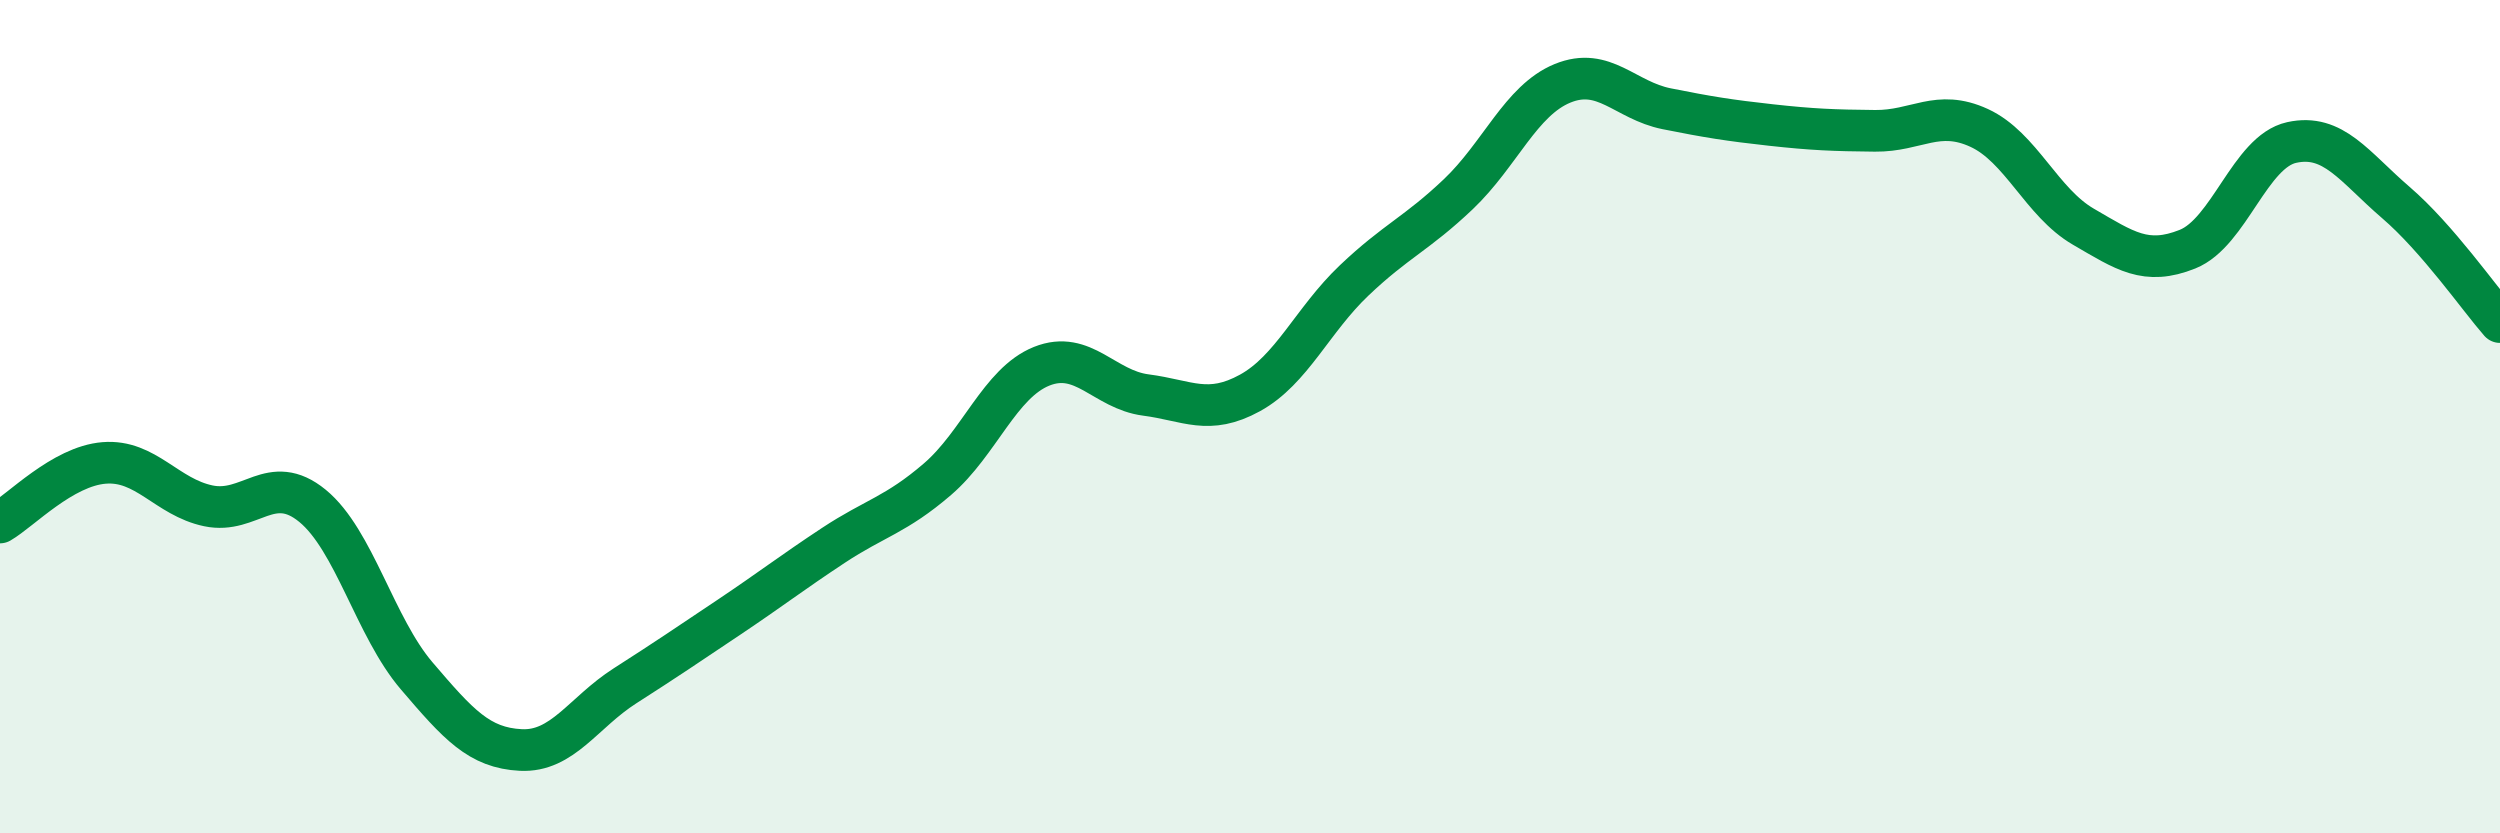
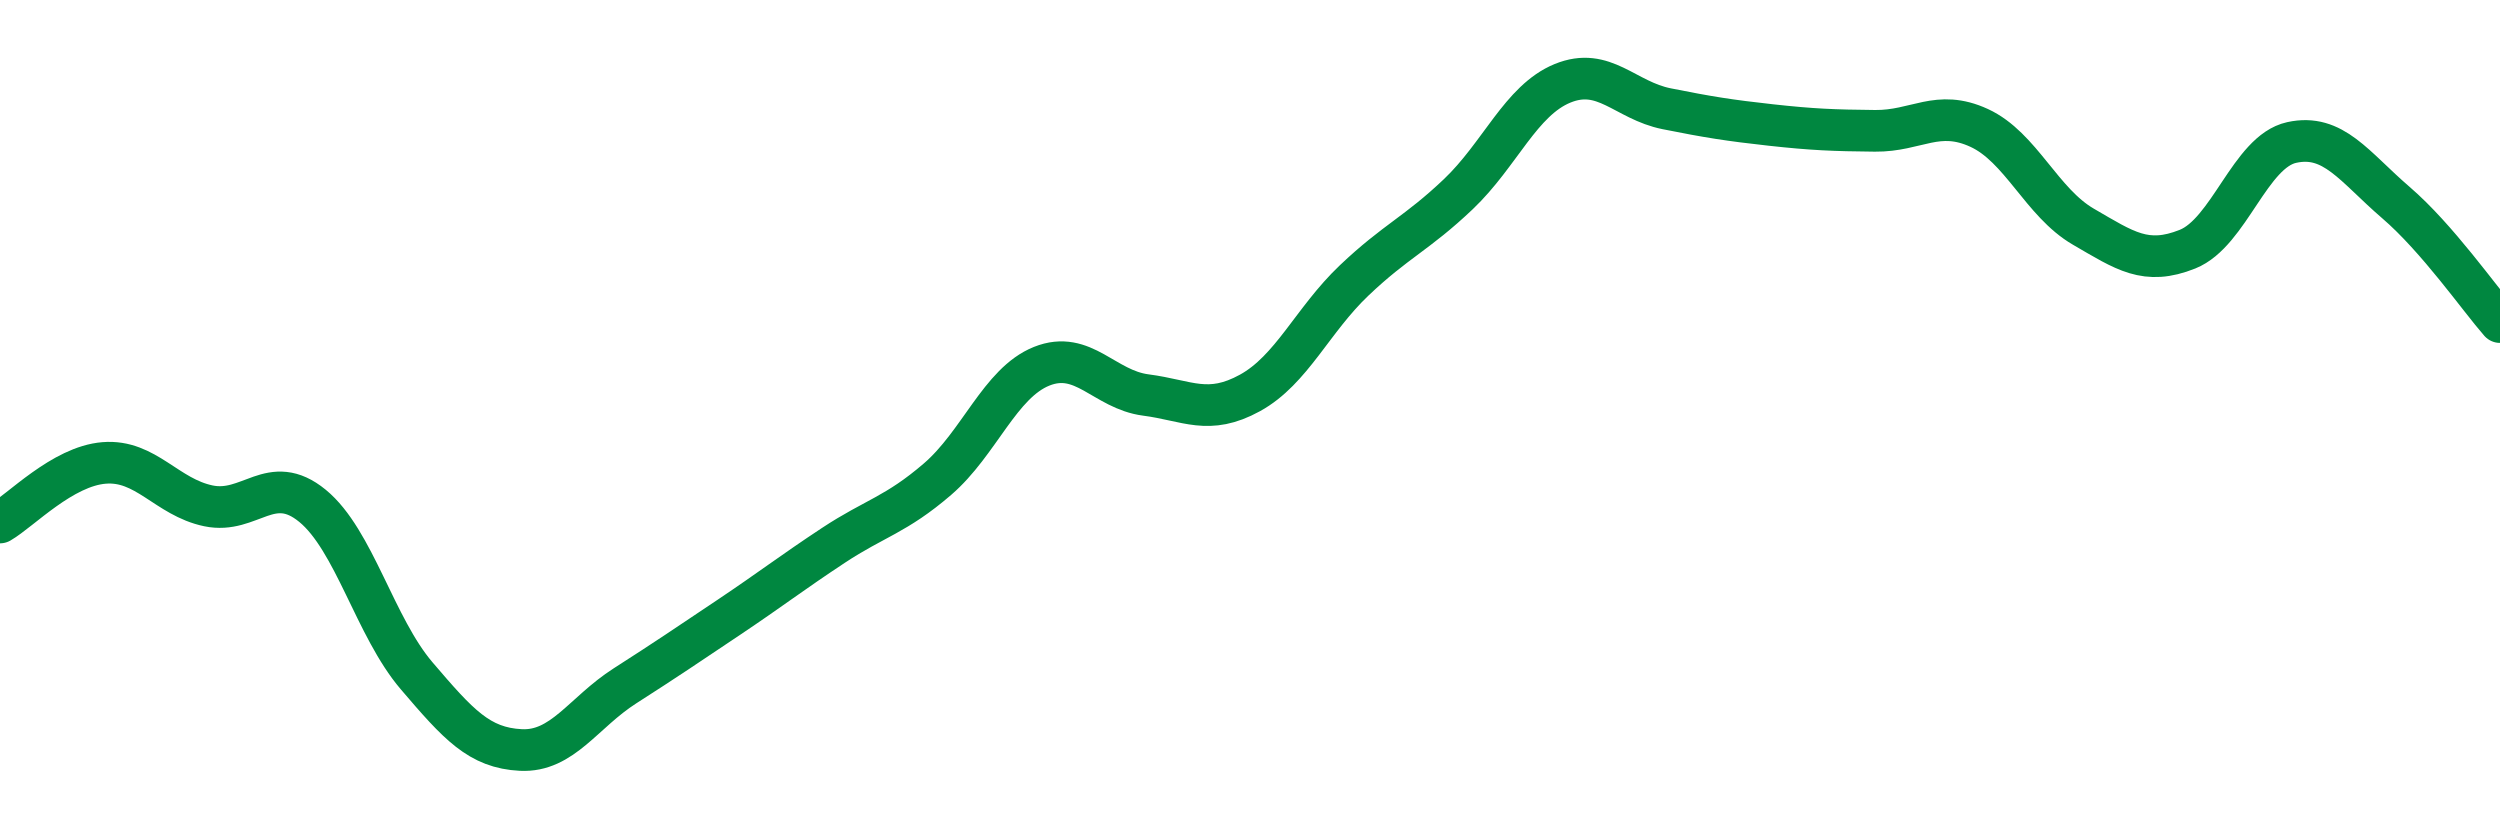
<svg xmlns="http://www.w3.org/2000/svg" width="60" height="20" viewBox="0 0 60 20">
-   <path d="M 0,12.54 C 0.5,12.25 1.5,11.19 2.5,11.11 C 3.5,11.03 4,11.93 5,12.14 C 6,12.35 6.5,11.32 7.5,12.14 C 8.5,12.96 9,15.05 10,16.22 C 11,17.39 11.5,17.95 12.5,18 C 13.5,18.05 14,17.1 15,16.46 C 16,15.82 16.5,15.48 17.5,14.81 C 18.5,14.14 19,13.75 20,13.09 C 21,12.43 21.5,12.36 22.5,11.5 C 23.5,10.64 24,9.19 25,8.79 C 26,8.39 26.5,9.35 27.5,9.48 C 28.5,9.61 29,9.98 30,9.43 C 31,8.88 31.5,7.68 32.5,6.73 C 33.5,5.78 34,5.61 35,4.66 C 36,3.71 36.5,2.41 37.5,2 C 38.5,1.59 39,2.41 40,2.61 C 41,2.81 41.5,2.89 42.5,3 C 43.5,3.11 44,3.13 45,3.14 C 46,3.15 46.5,2.61 47.5,3.07 C 48.5,3.53 49,4.86 50,5.44 C 51,6.02 51.5,6.38 52.5,5.98 C 53.5,5.58 54,3.64 55,3.42 C 56,3.2 56.5,4 57.5,4.86 C 58.5,5.72 59.5,7.16 60,7.73L60 20L0 20Z" fill="#008740" opacity="0.1" stroke-linecap="round" stroke-linejoin="round" />
  <path d="M 0,12.54 C 0.5,12.25 1.5,11.19 2.5,11.11 C 3.5,11.03 4,11.93 5,12.14 C 6,12.35 6.5,11.32 7.5,12.14 C 8.5,12.96 9,15.05 10,16.22 C 11,17.39 11.5,17.95 12.5,18 C 13.5,18.05 14,17.1 15,16.46 C 16,15.82 16.5,15.48 17.5,14.81 C 18.5,14.14 19,13.75 20,13.09 C 21,12.43 21.5,12.36 22.5,11.5 C 23.5,10.64 24,9.19 25,8.79 C 26,8.39 26.5,9.35 27.5,9.48 C 28.5,9.61 29,9.98 30,9.43 C 31,8.88 31.5,7.68 32.5,6.73 C 33.5,5.78 34,5.61 35,4.66 C 36,3.71 36.5,2.41 37.5,2 C 38.5,1.59 39,2.41 40,2.61 C 41,2.81 41.5,2.89 42.5,3 C 43.5,3.11 44,3.13 45,3.14 C 46,3.15 46.5,2.61 47.5,3.07 C 48.5,3.53 49,4.86 50,5.44 C 51,6.02 51.5,6.38 52.5,5.98 C 53.5,5.58 54,3.64 55,3.42 C 56,3.2 56.5,4 57.5,4.86 C 58.5,5.72 59.5,7.16 60,7.73" stroke="#008740" stroke-width="1" fill="none" stroke-linecap="round" stroke-linejoin="round" />
</svg>